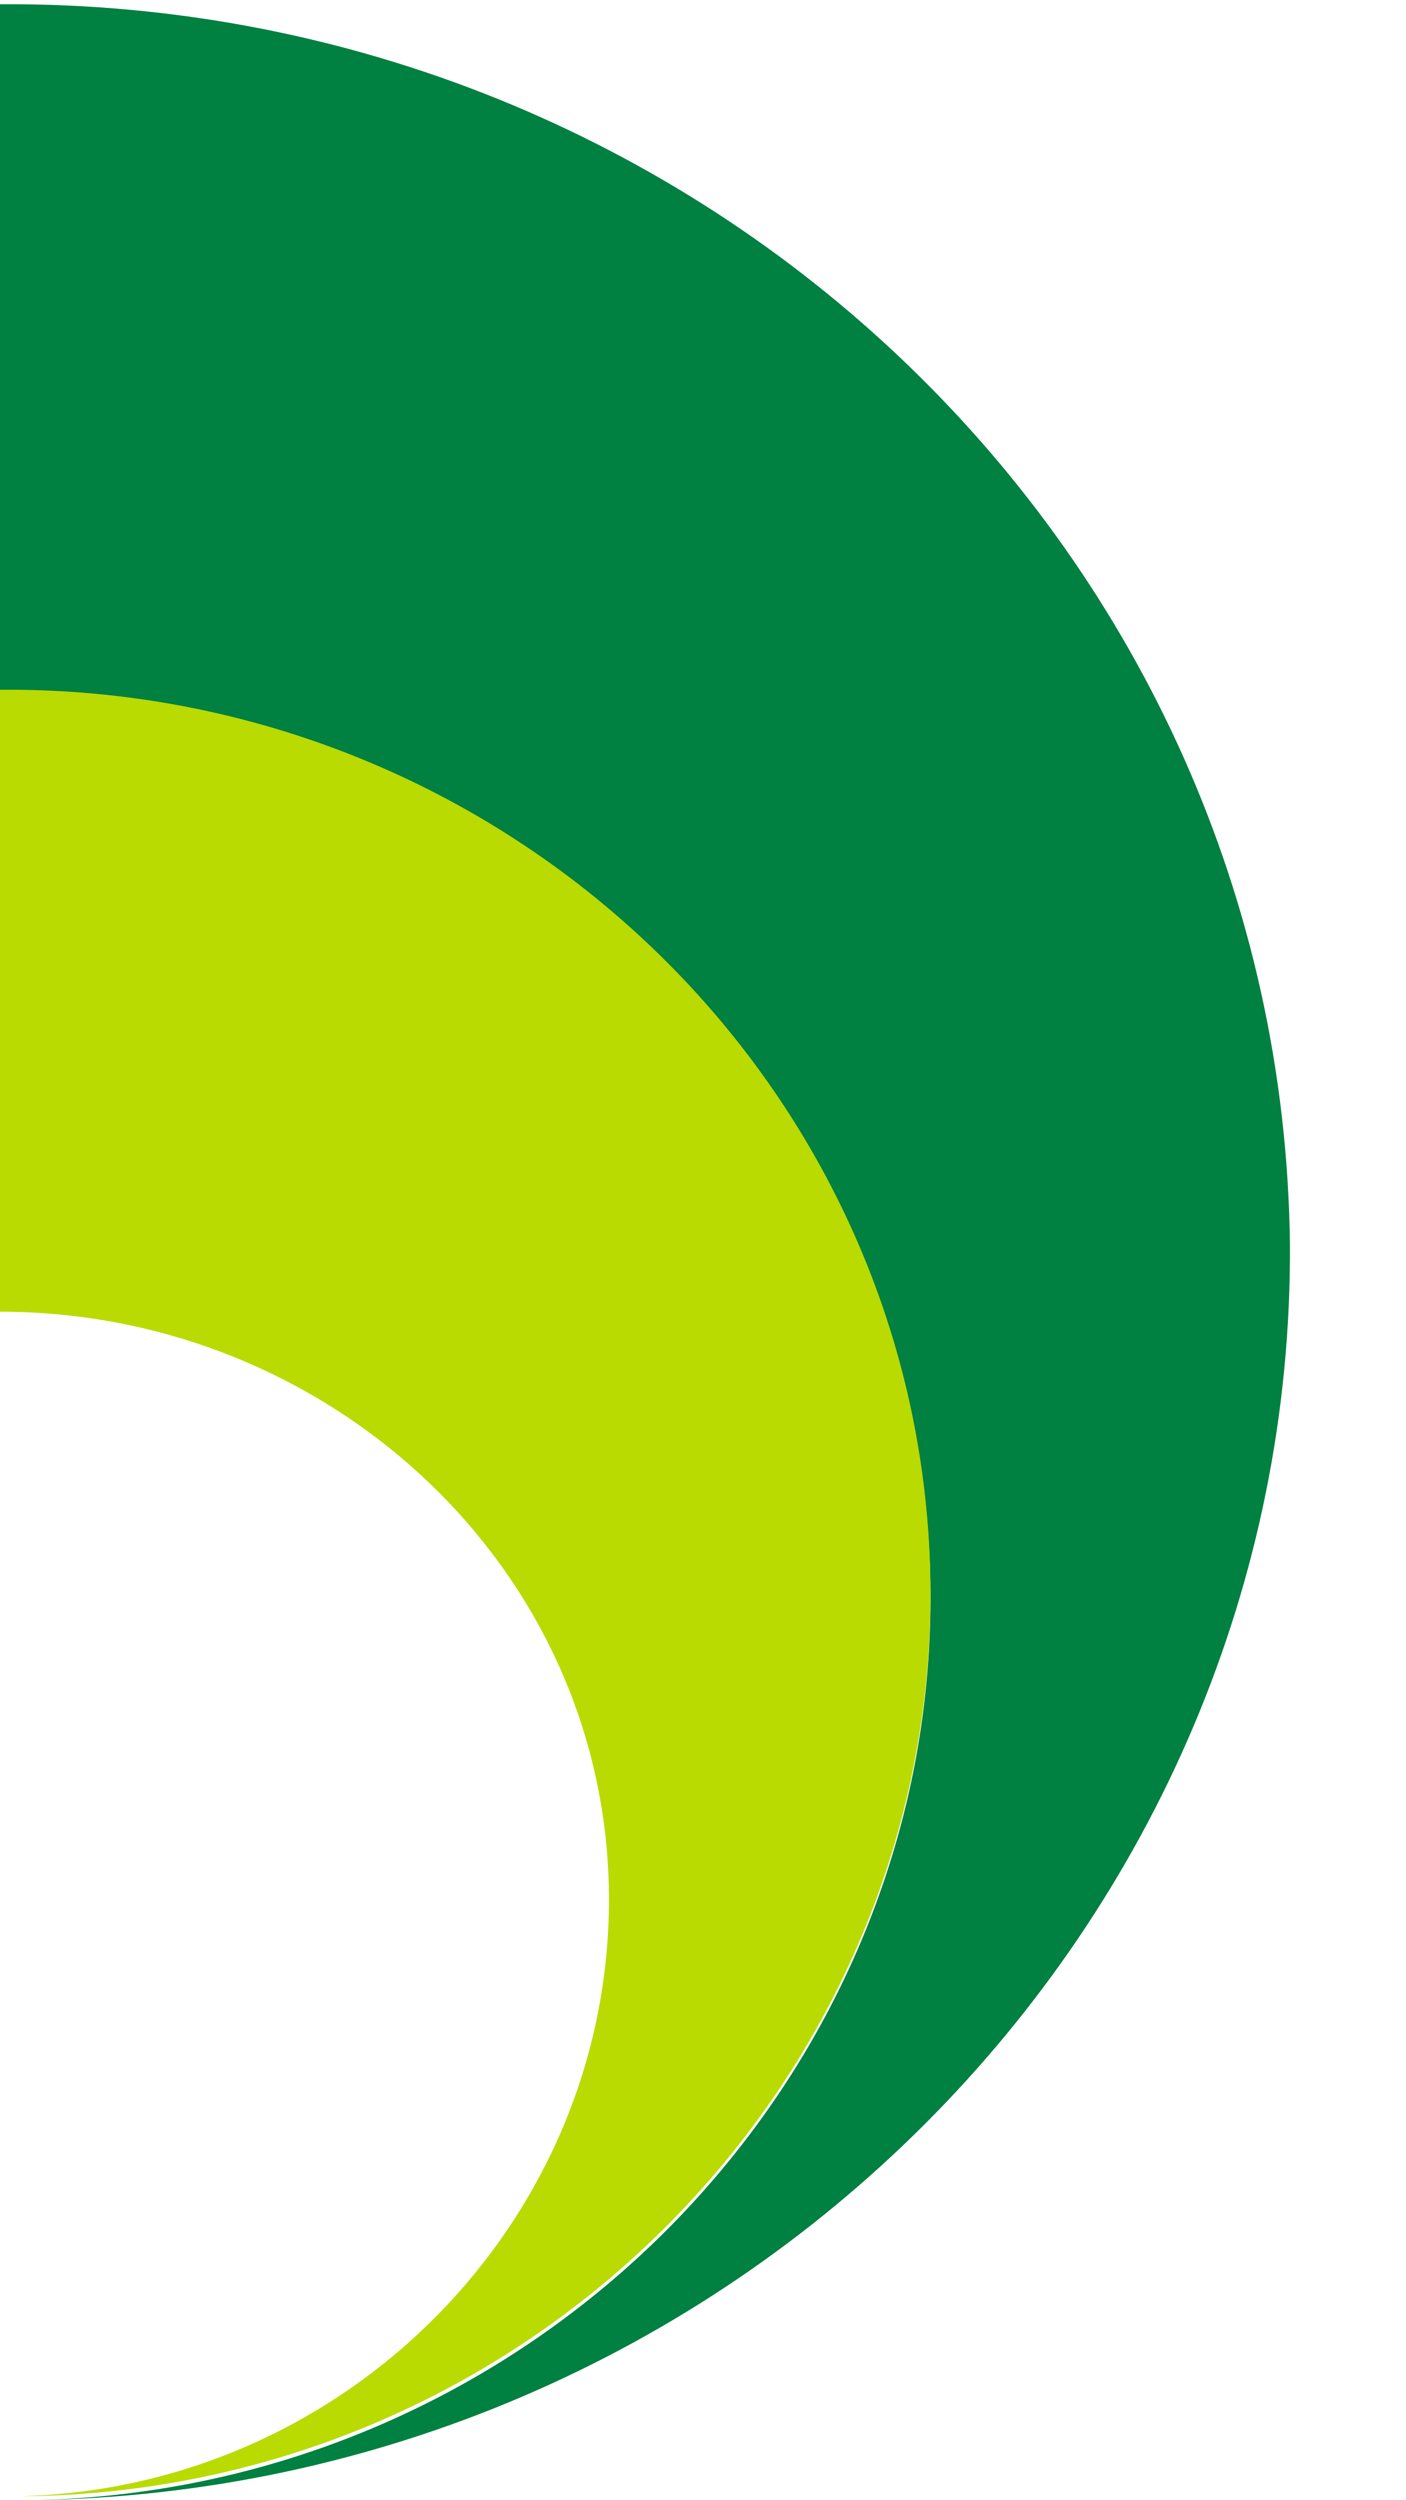
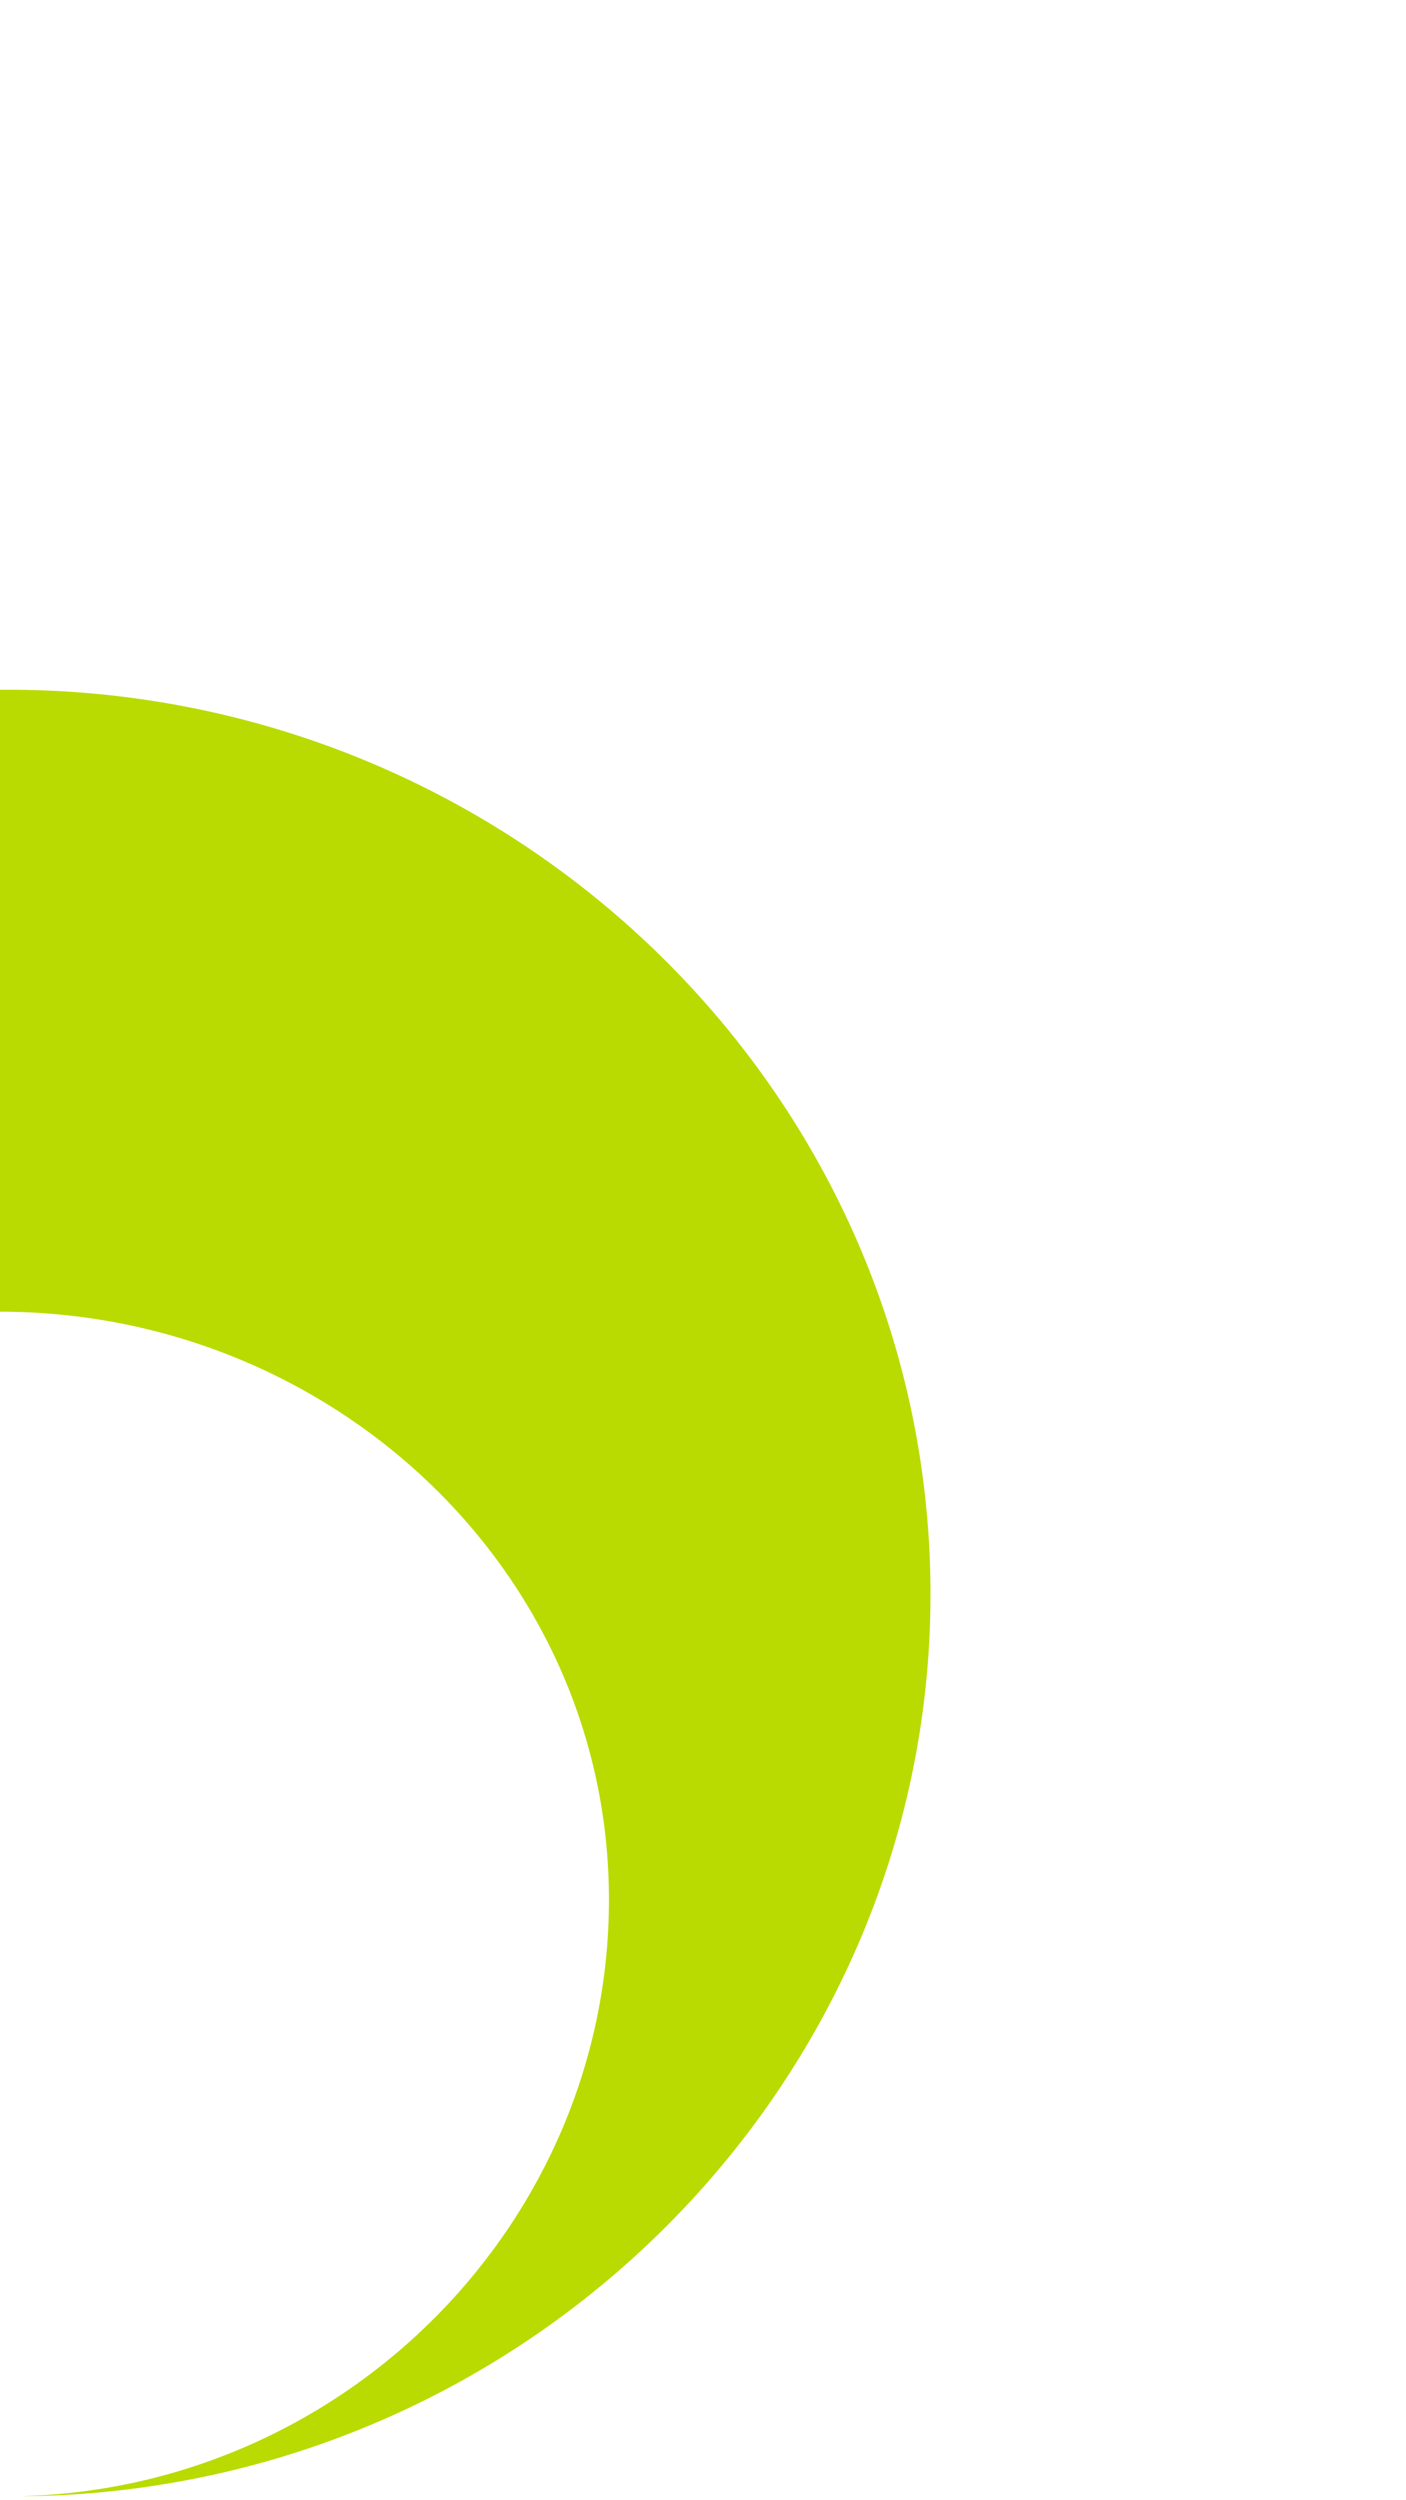
<svg xmlns="http://www.w3.org/2000/svg" width="9" height="16" viewBox="0 0 9 16" fill="none">
-   <path d="M0 0V4.44C3.249 4.44 5.929 6.985 5.956 10.179C5.983 13.32 3.411 15.946 0.19 16C4.684 15.946 8.284 12.318 8.257 7.959C8.203 3.547 4.521 5.78397e-06 0 0.027V0Z" fill="#008041" />
  <path d="M5.956 10.154C5.929 6.959 3.249 4.387 0 4.414V8.394C2.112 8.394 3.898 10.045 3.898 12.157C3.898 14.215 2.22 15.92 0.135 15.974H0.19C3.411 15.92 5.983 13.294 5.956 10.154Z" fill="#B9DB01" />
</svg>